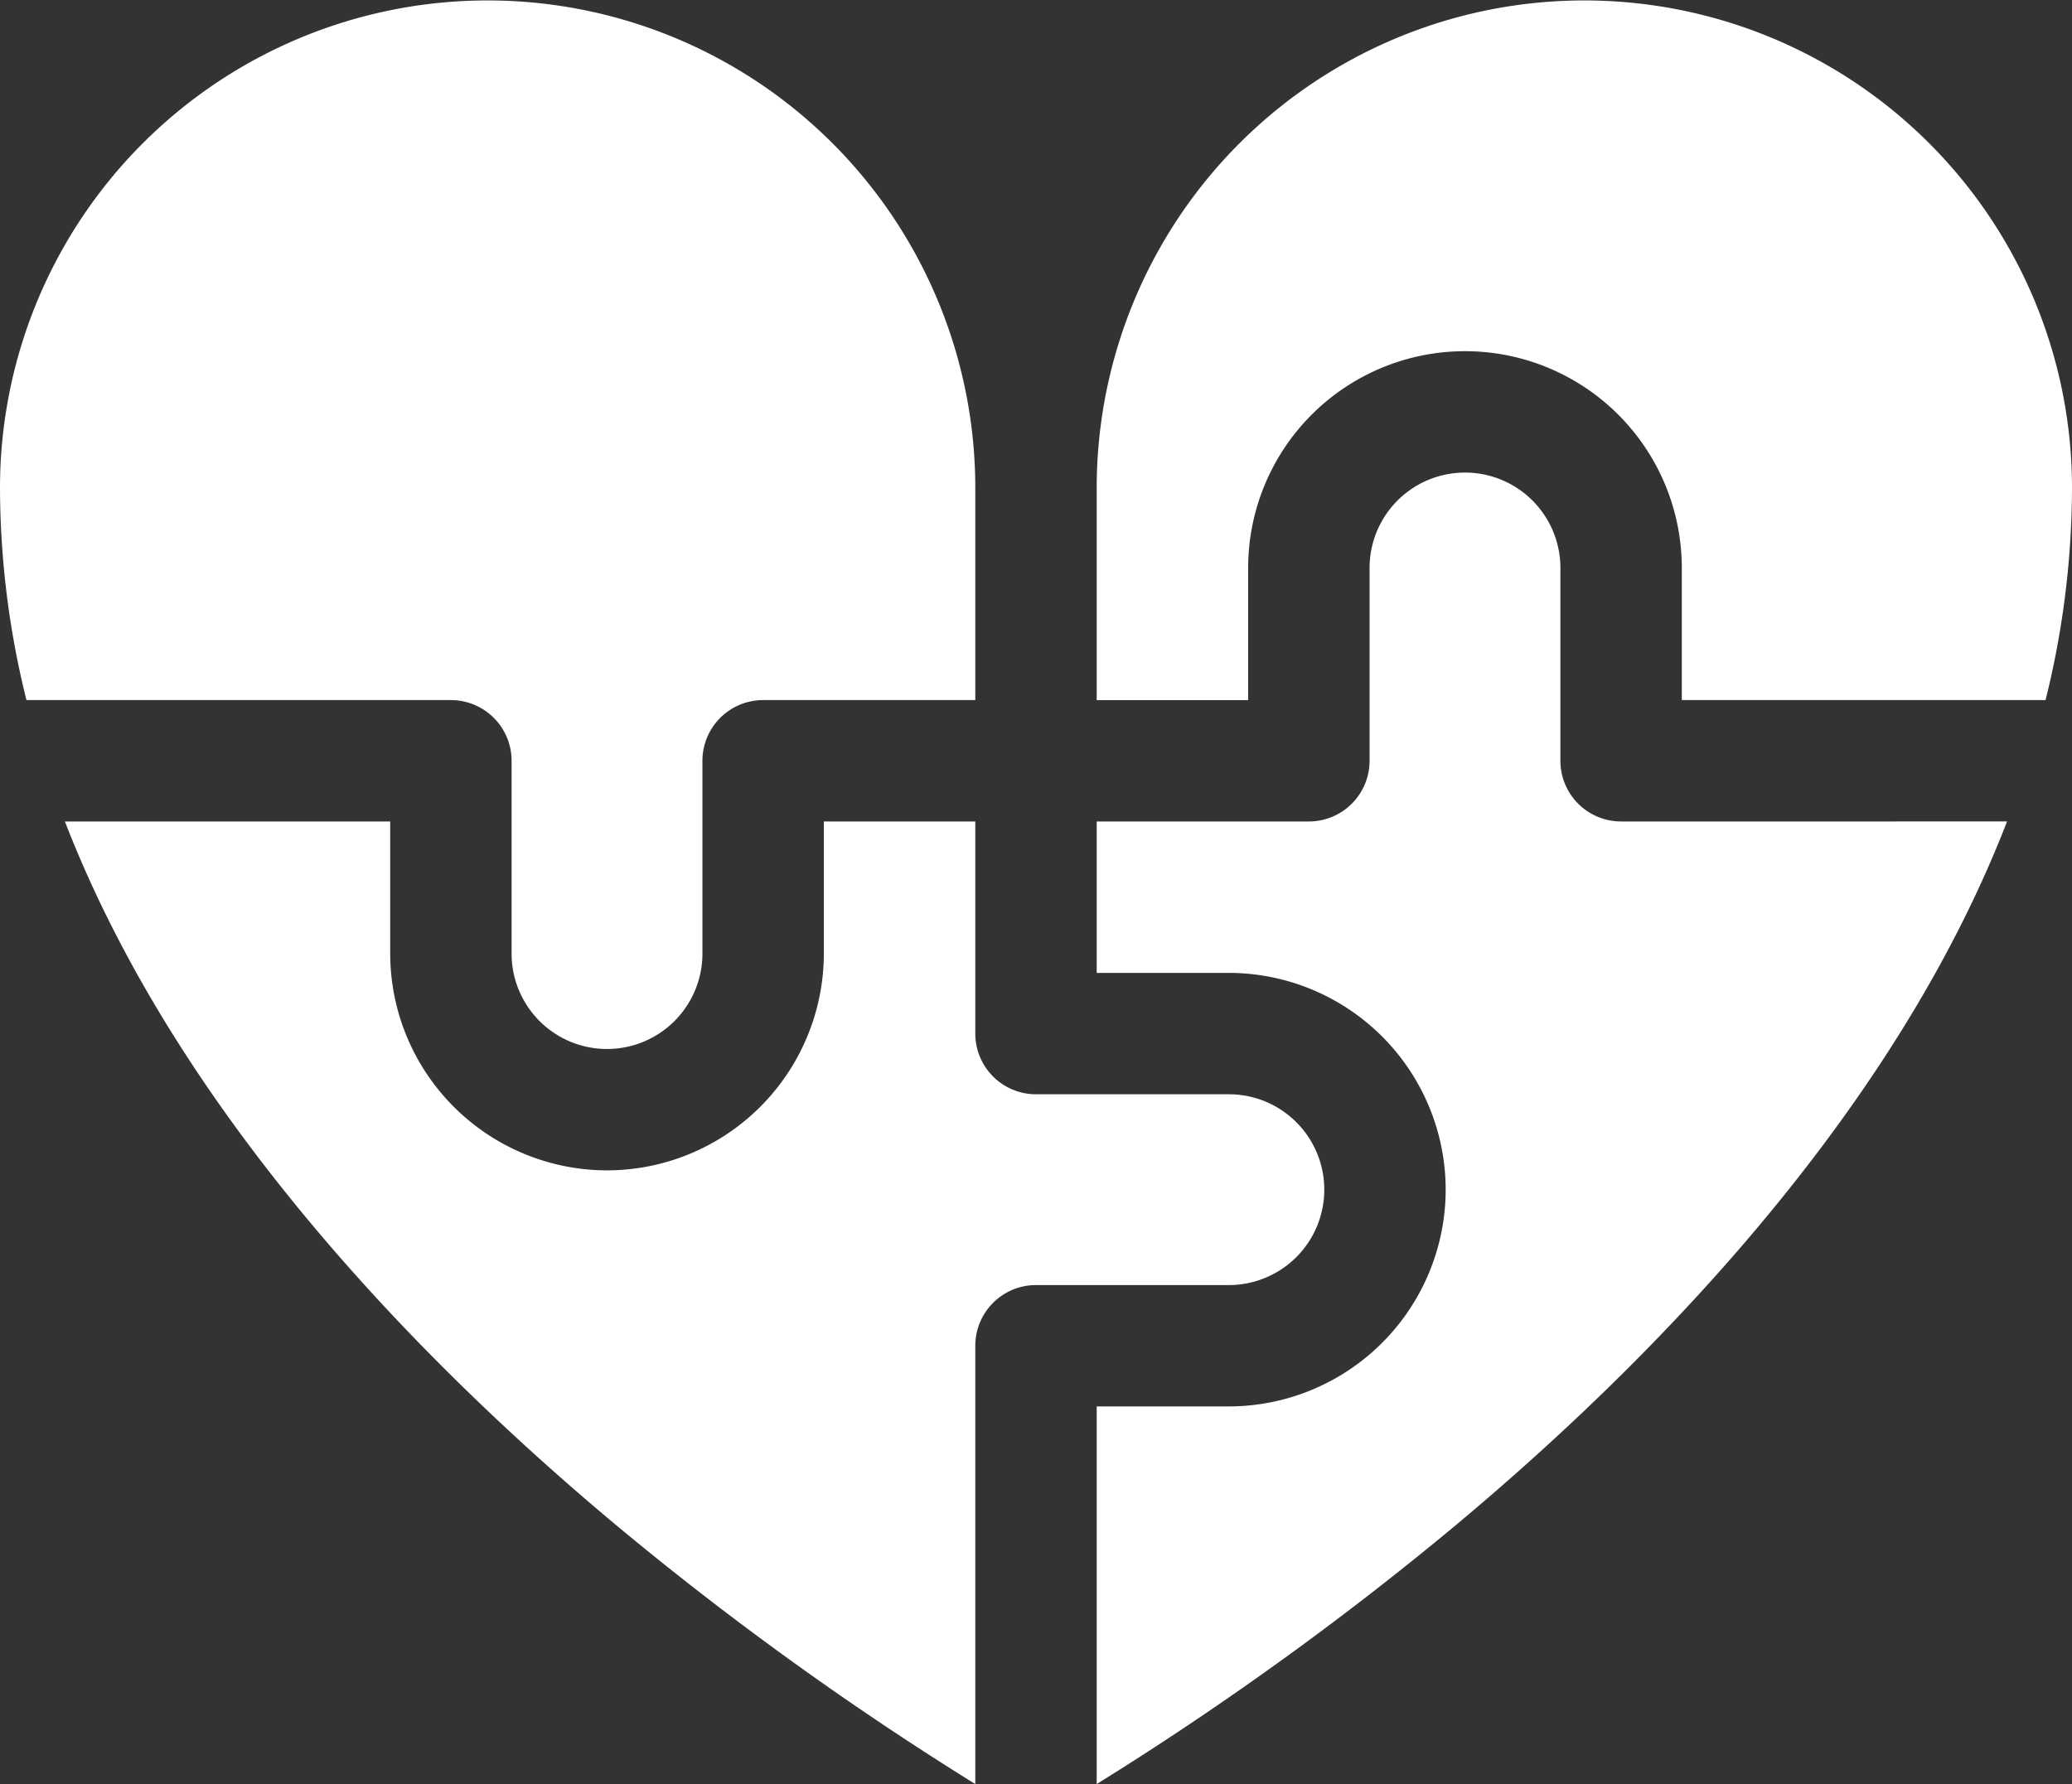
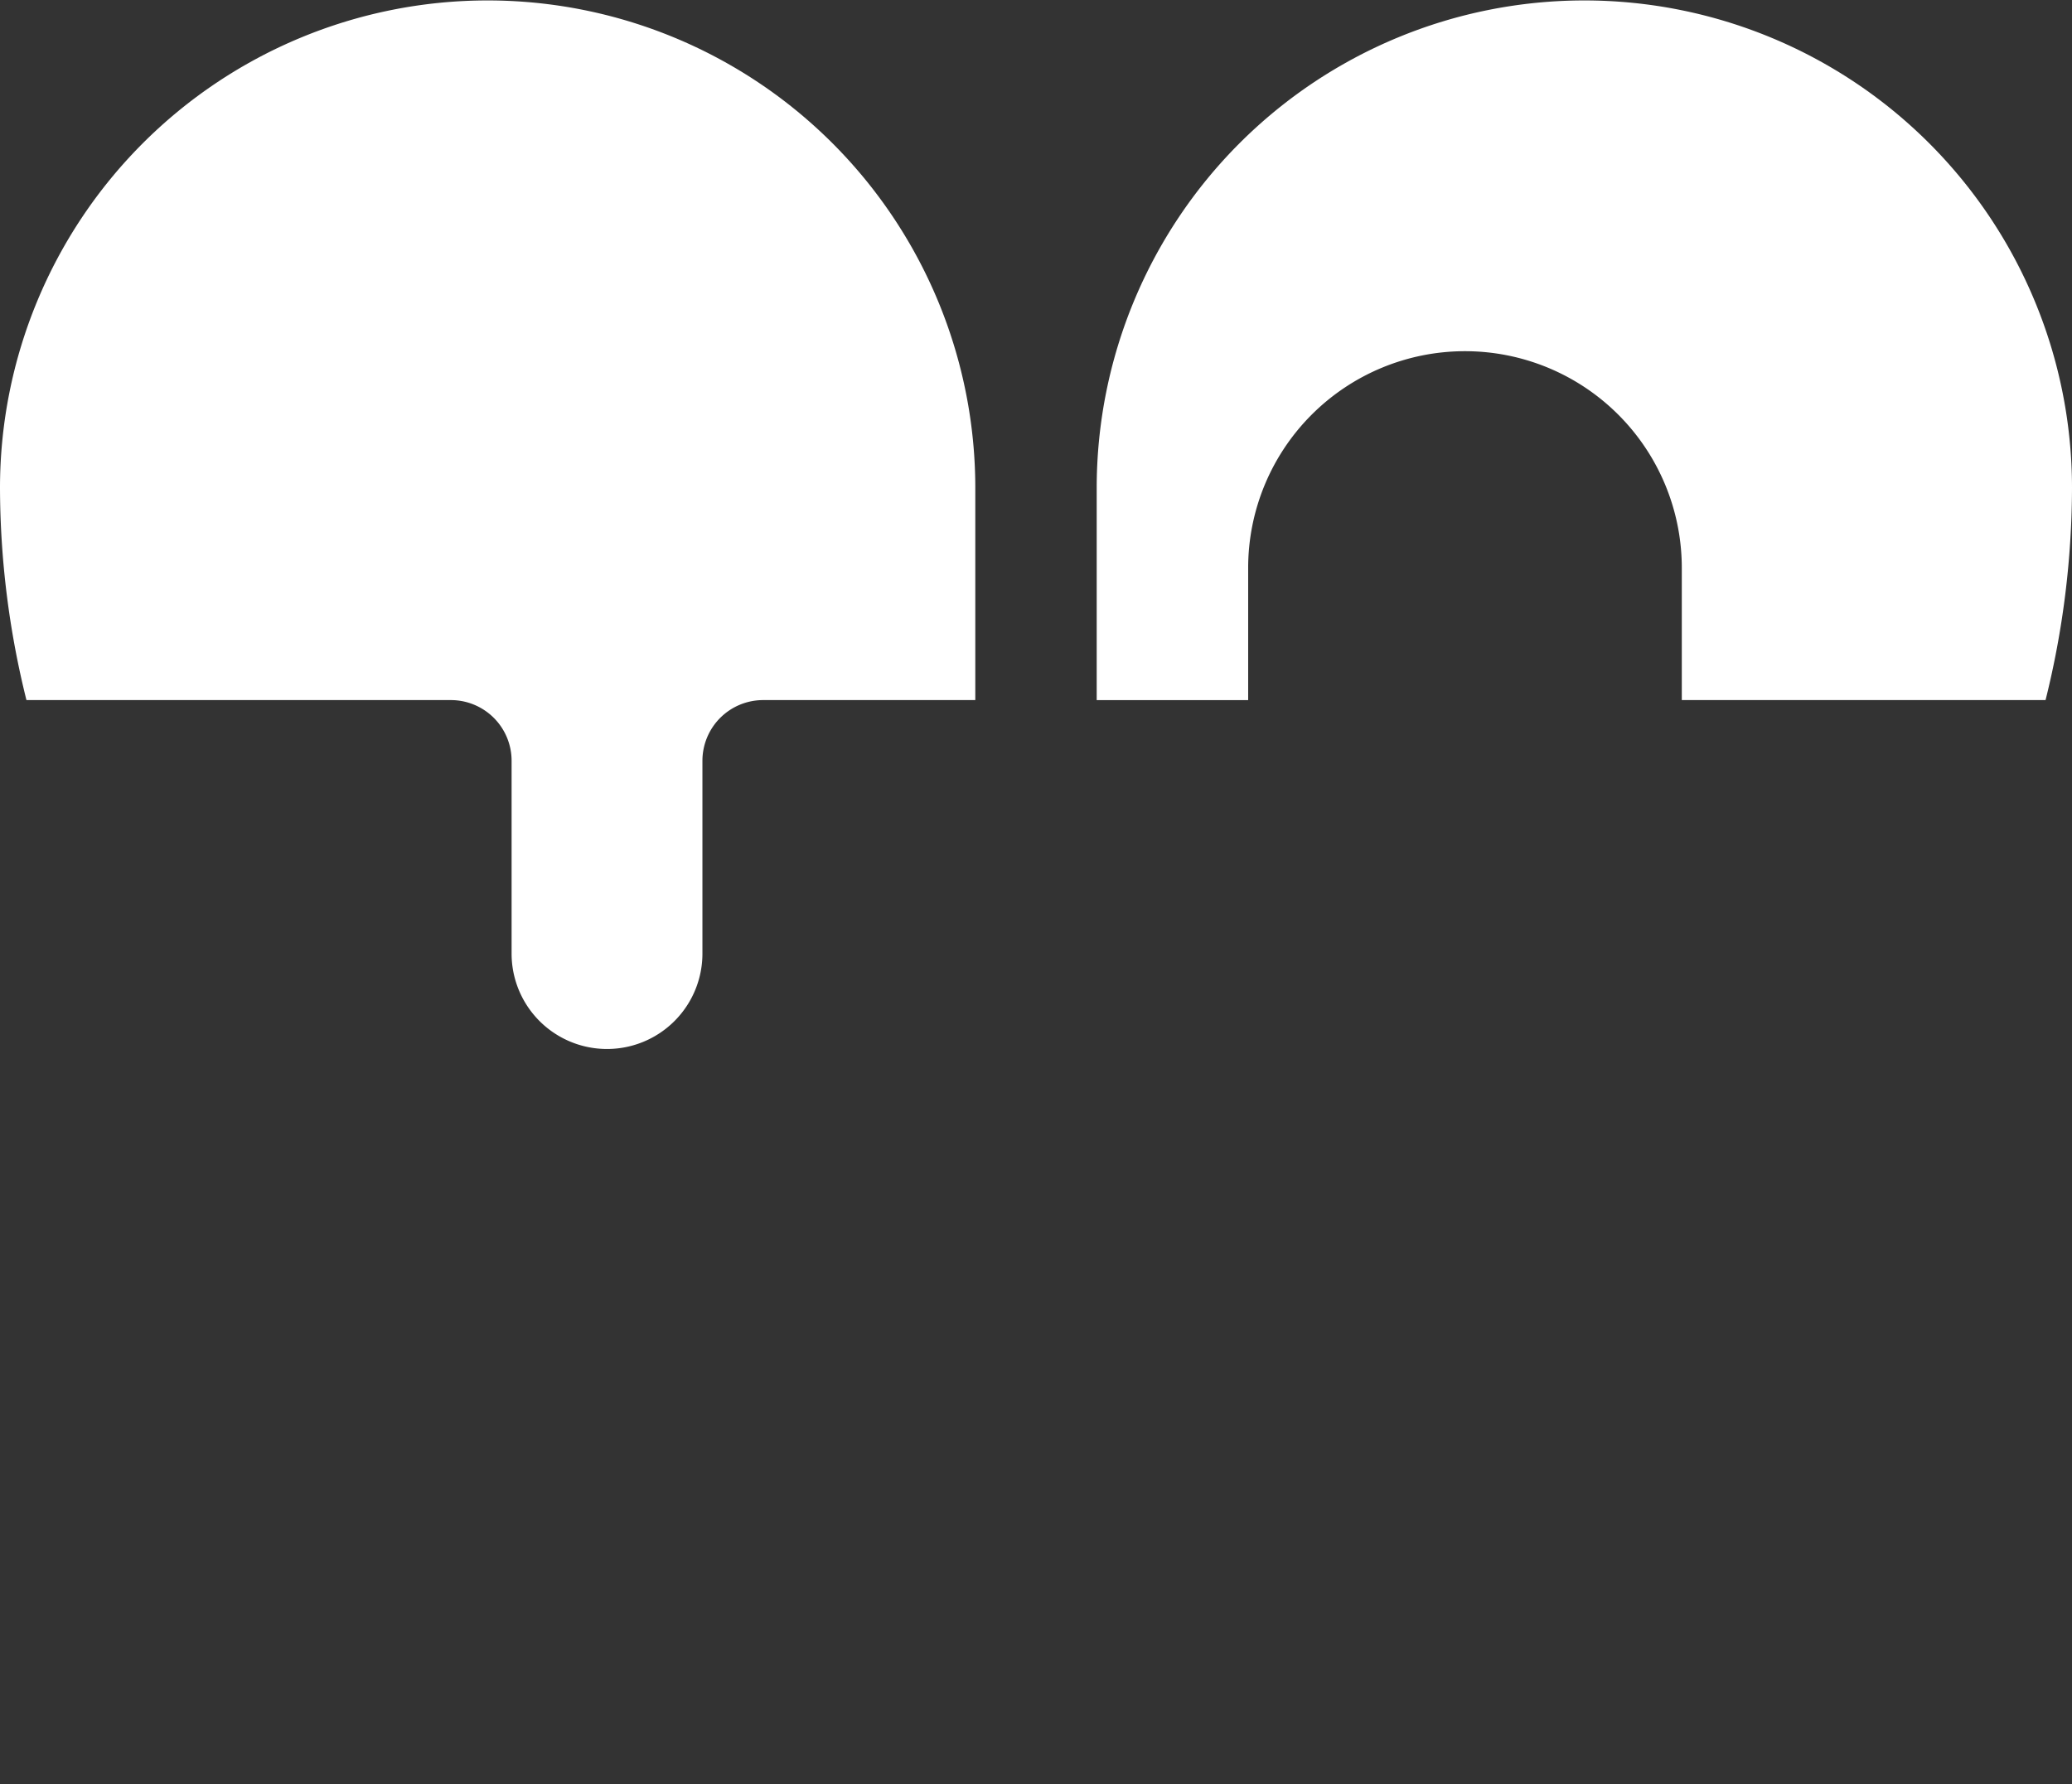
<svg xmlns="http://www.w3.org/2000/svg" width="200" height="172.246" viewBox="0 0 200 172.246">
  <rect x="0" y="0" width="200" height="172.246" fill="#333333" stroke="none" />
  <g id="goal-03" transform="translate(0 -35.526)">
    <g id="Group_1" data-name="Group 1" transform="translate(105.859 81.151)">
-       <path id="Path_7" data-name="Path 7" d="M321.618,186.012a5.859,5.859,0,0,1-5.859-5.859V161.537a9.21,9.21,0,0,0-18.42,0v18.616a5.859,5.859,0,0,1-5.859,5.859H271v14.62h12.757a20.955,20.955,0,0,1,20.9,19.853q.027.534.027,1.075t-.027,1.075a20.955,20.955,0,0,1-20.9,19.853H271v36.458a308.654,308.654,0,0,0,34.38-24.76c18.73-15.607,42.452-39.631,53.492-68.175Z" transform="translate(-271 -152.327)" fill="#fff" />
-     </g>
+       </g>
    <g id="Group_2" data-name="Group 2" transform="translate(6.268 114.836)">
-       <path id="Path_8" data-name="Path 8" d="M69.666,306.84a308.7,308.7,0,0,0,34.254,24.655V289.177a5.859,5.859,0,0,1,5.859-5.859h18.616a9.21,9.21,0,0,0,0-18.42H109.779a5.86,5.86,0,0,1-5.859-5.859V238.559H89.3v12.757a20.955,20.955,0,0,1-19.853,20.9q-.534.027-1.075.027t-1.075-.027a20.955,20.955,0,0,1-19.853-20.9V238.559h-31.4c11.059,28.593,34.841,52.653,53.619,68.281Z" transform="translate(-16.047 -238.559)" fill="#fff" />
-     </g>
+       </g>
    <g id="Group_3" data-name="Group 3" transform="translate(0 35.526)">
      <path id="Path_9" data-name="Path 9" d="M2.553,103.118h40.97a5.86,5.86,0,0,1,5.859,5.859v18.616a9.21,9.21,0,0,0,18.42,0V108.977a5.86,5.86,0,0,1,5.859-5.859H94.141V82.639A47.07,47.07,0,1,0,0,82.639a85.388,85.388,0,0,0,2.553,20.479Z" transform="translate(0 -35.526)" fill="#fff" />
    </g>
    <g id="Group_4" data-name="Group 4" transform="translate(105.859 35.526)">
      <path id="Path_10" data-name="Path 10" d="M285.62,90.361a20.928,20.928,0,1,1,41.857,0v12.757h35.111a85.388,85.388,0,0,0,2.553-20.479,47.07,47.07,0,1,0-94.141,0v20.479h14.62Z" transform="translate(-271 -35.526)" fill="#fff" />
    </g>
  </g>
</svg>